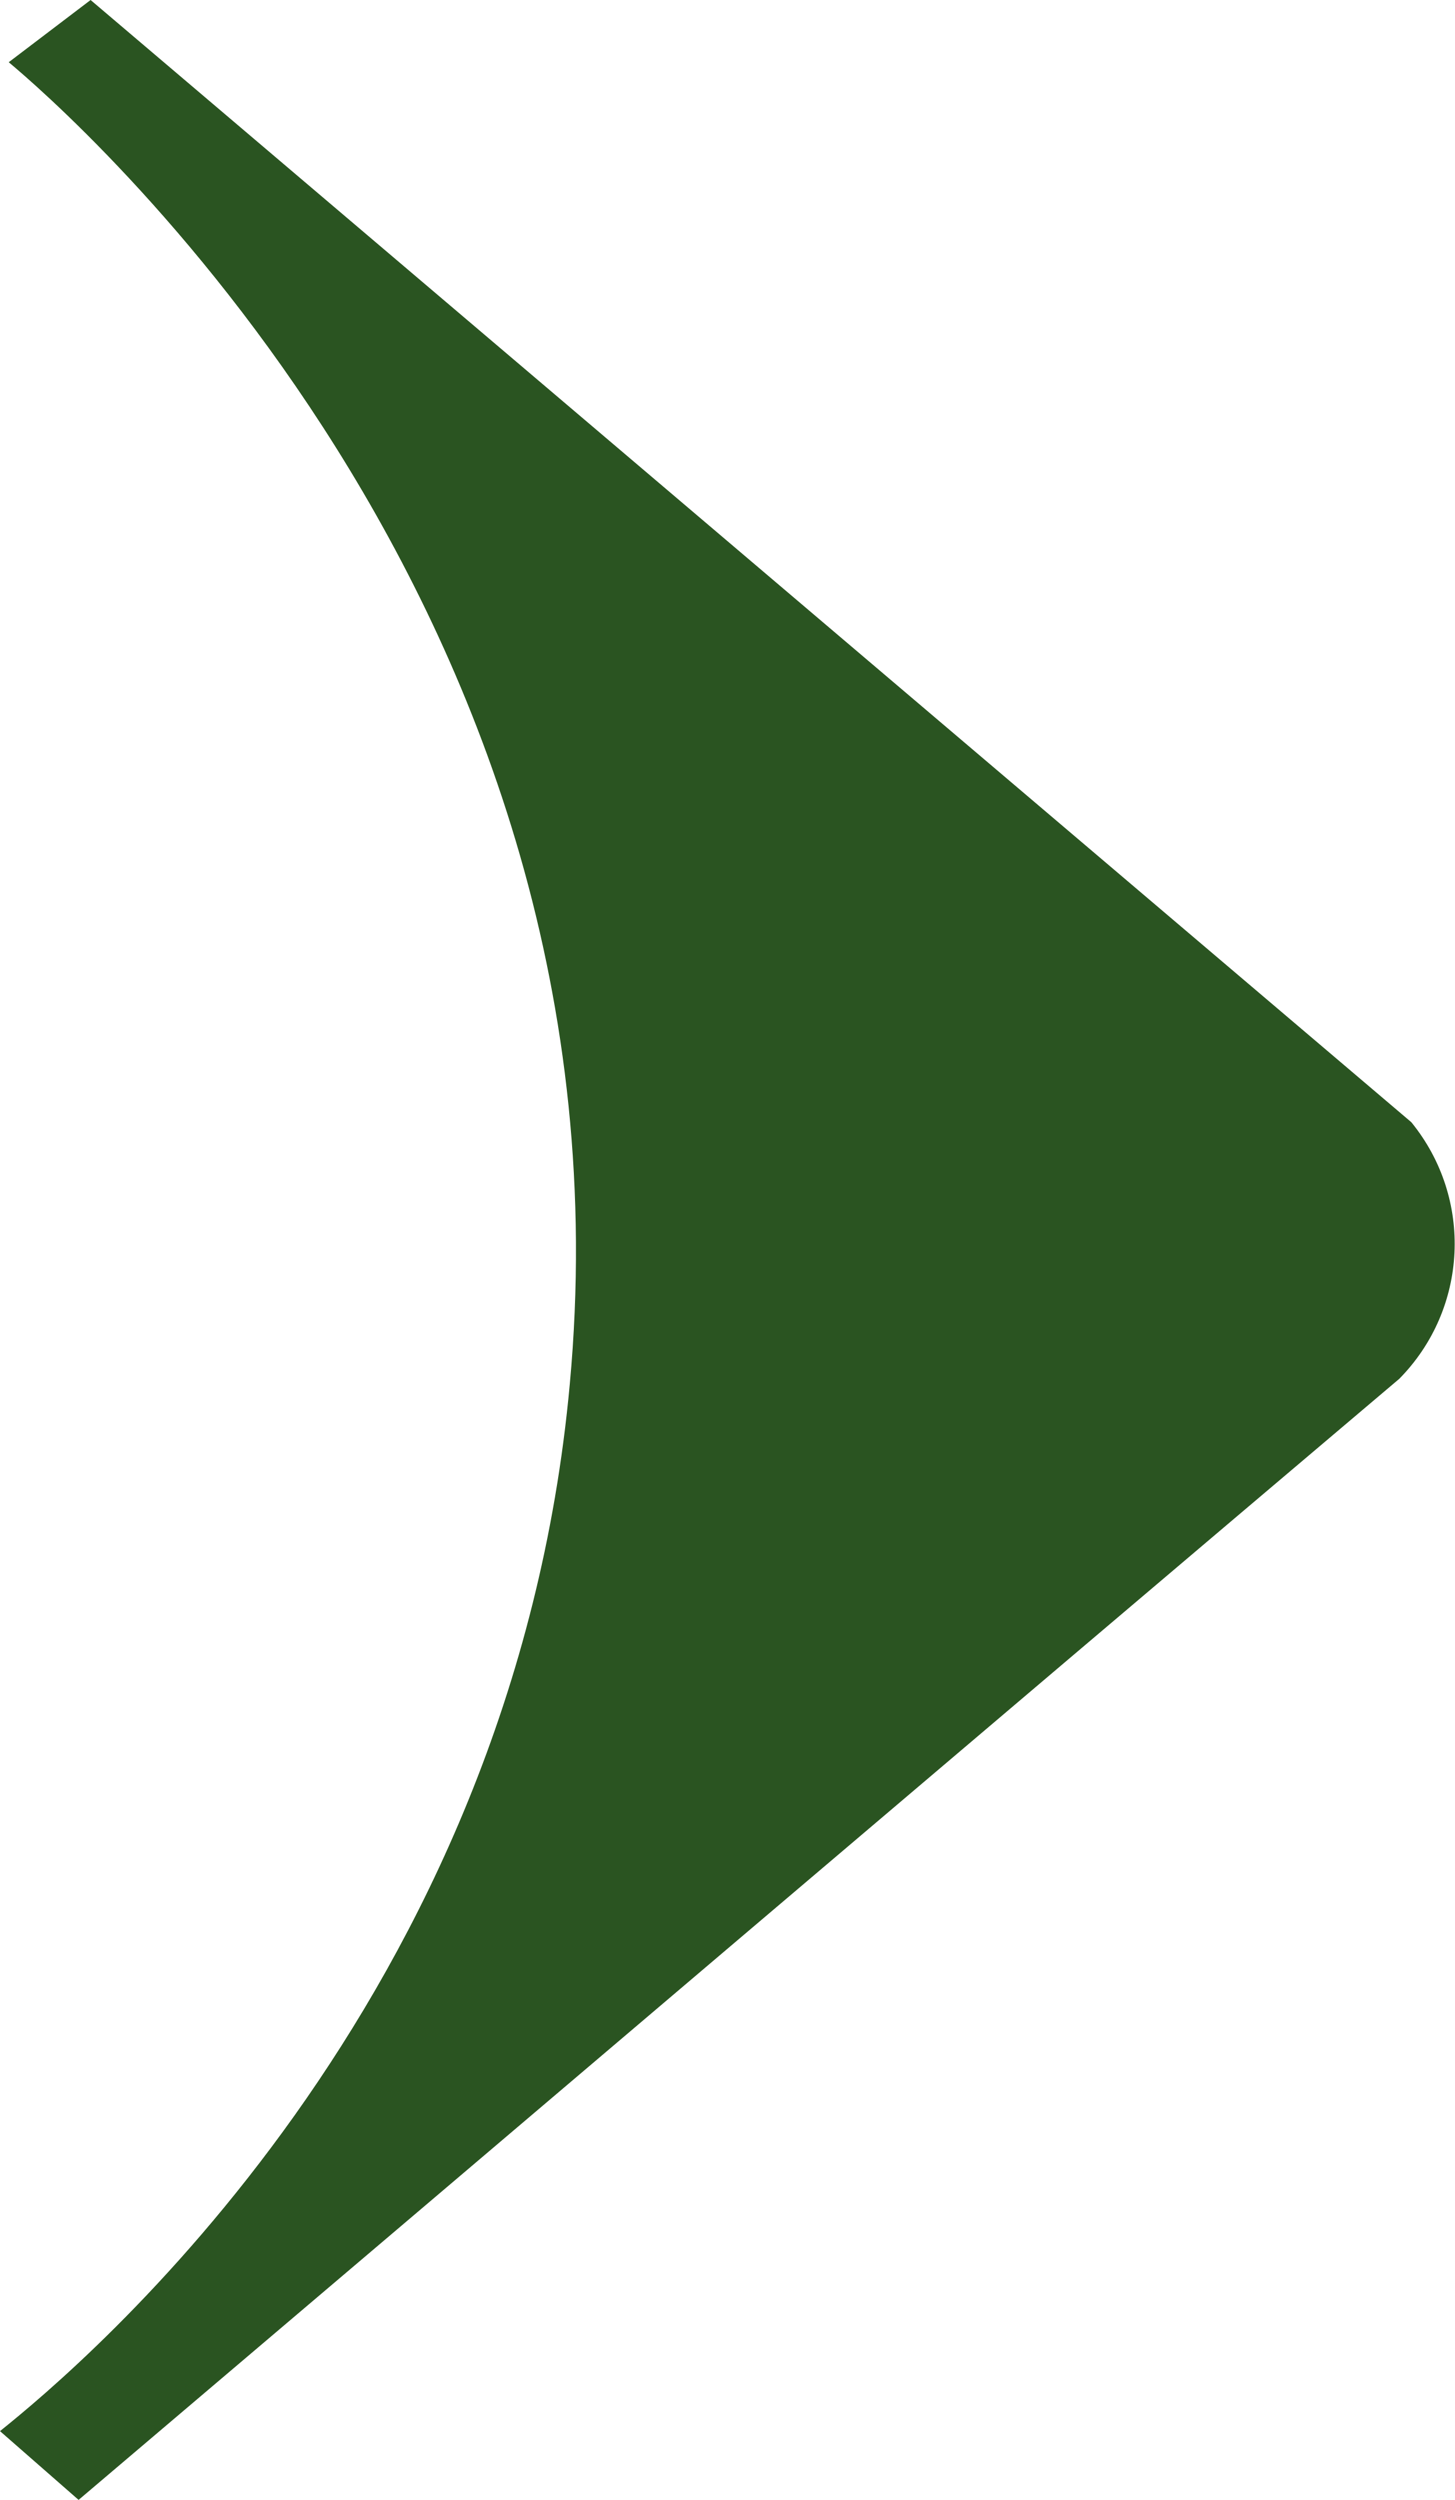
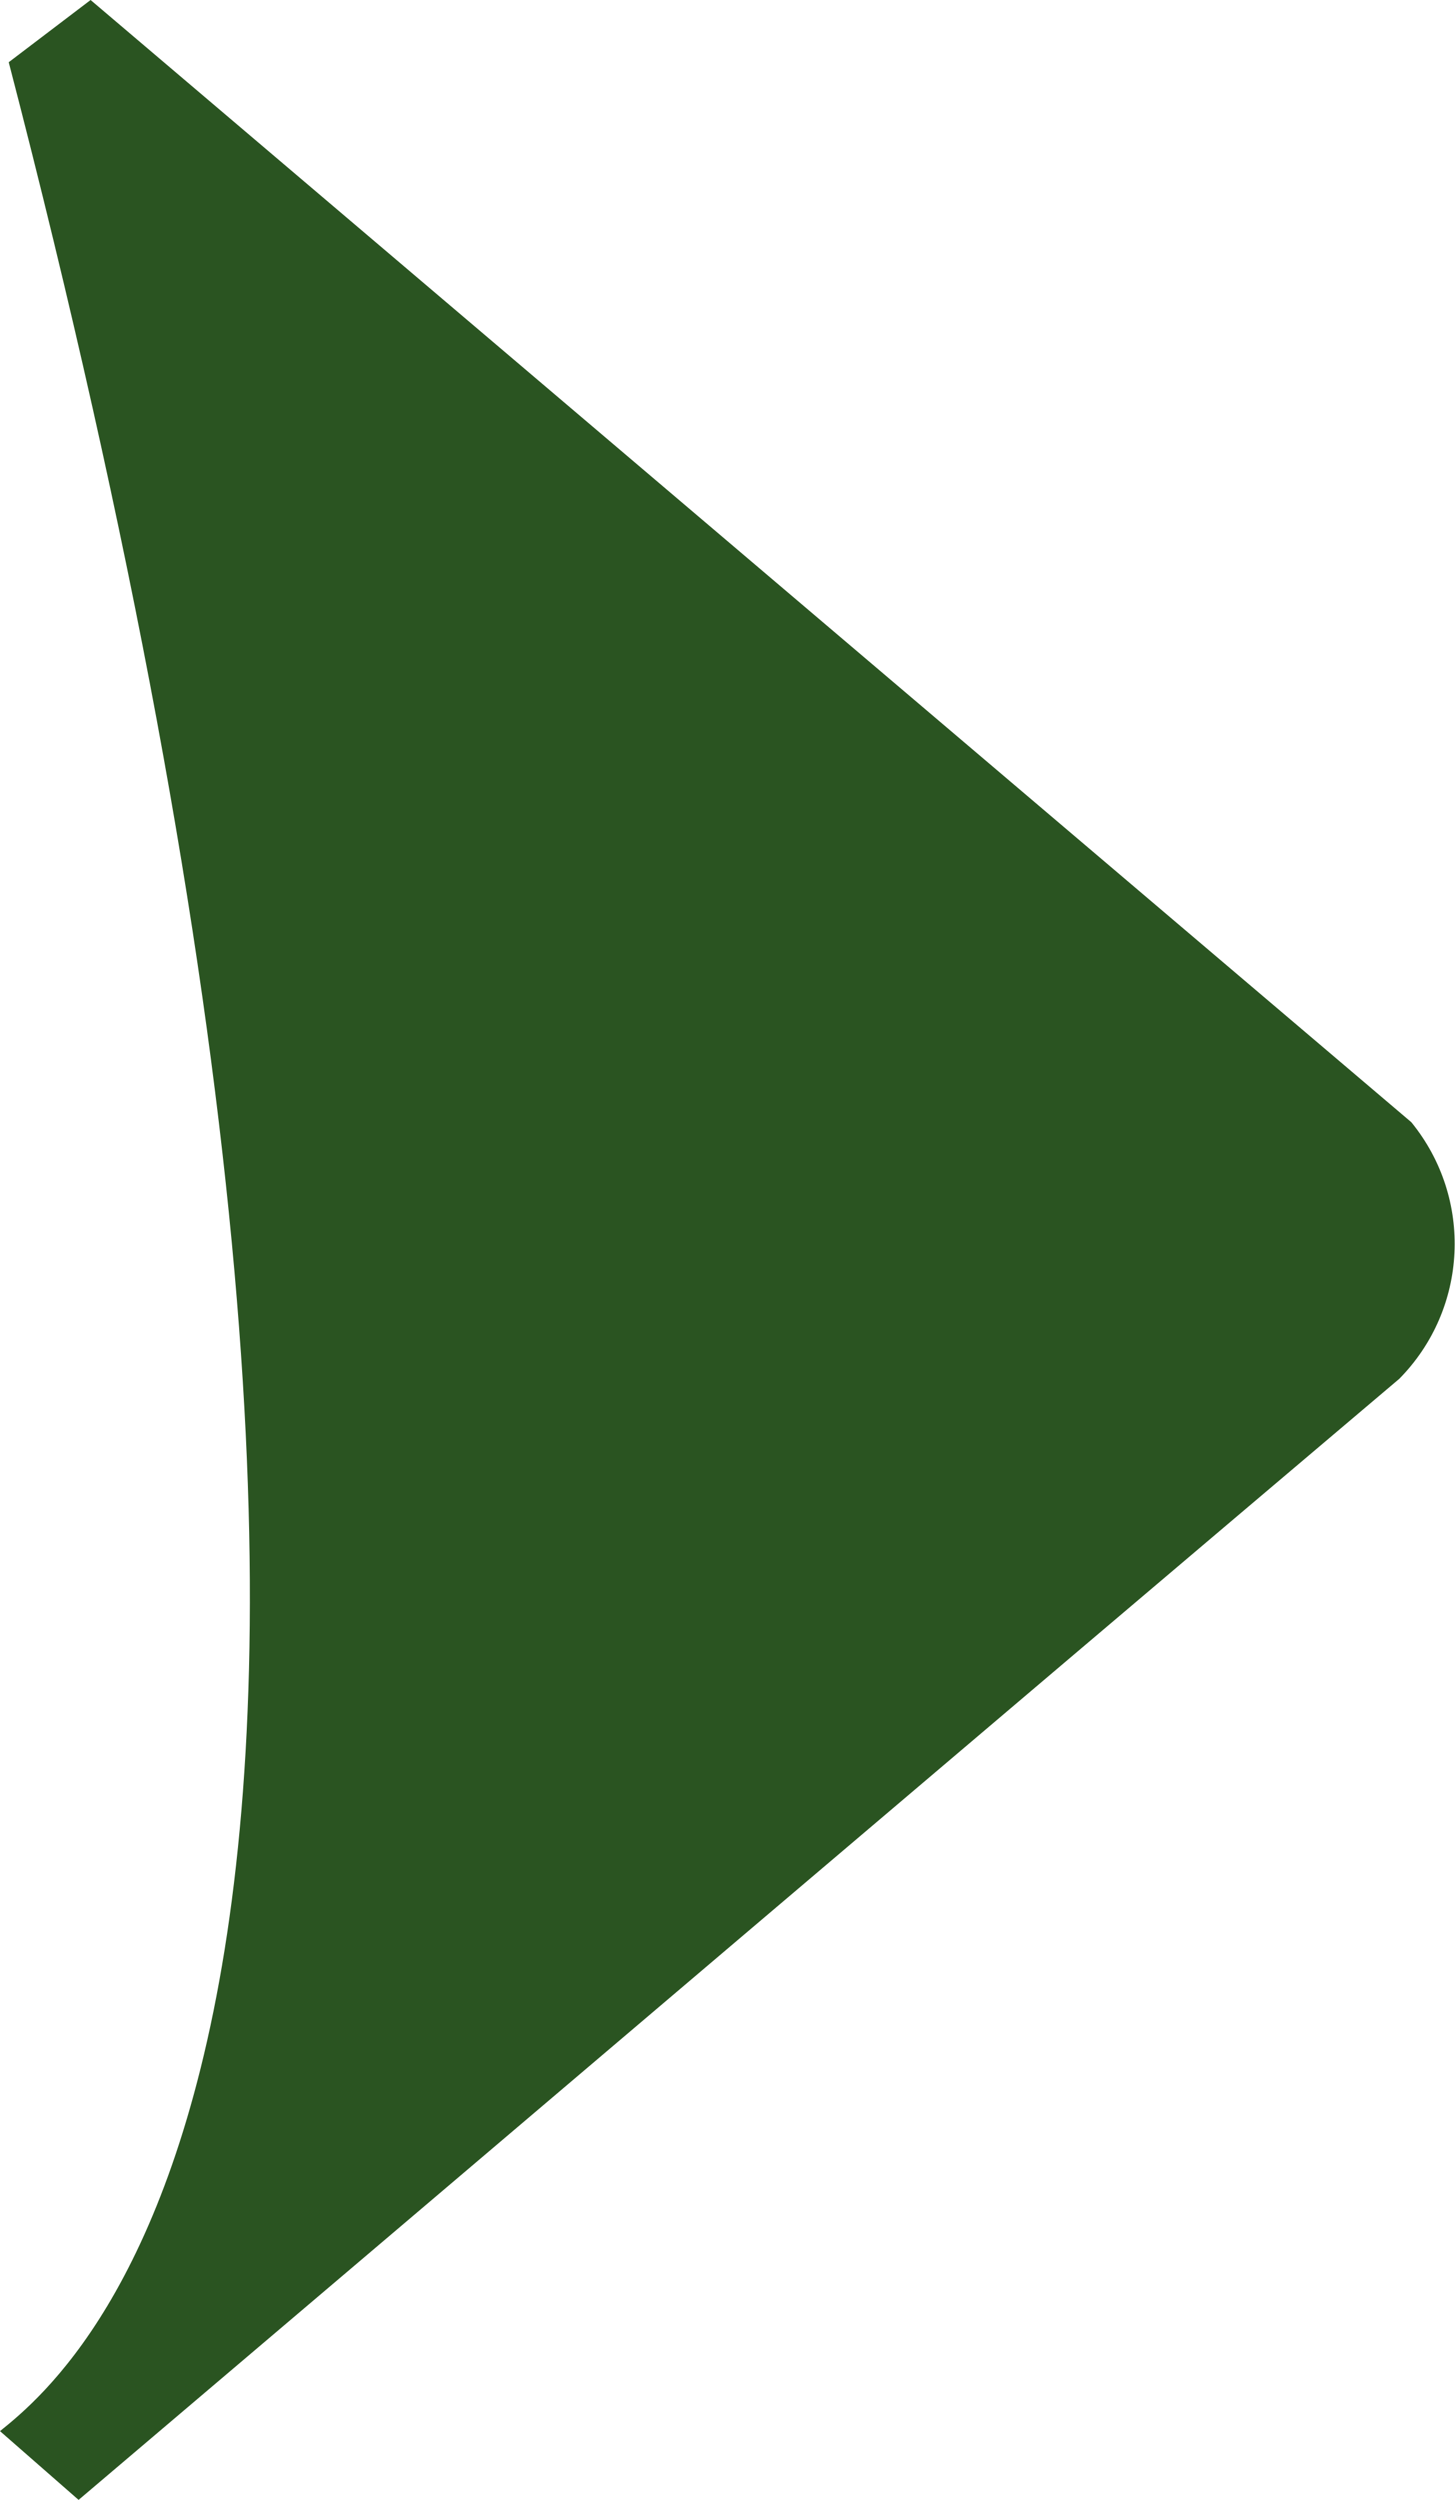
<svg xmlns="http://www.w3.org/2000/svg" version="1.1" id="图层_1" x="0px" y="0px" viewBox="0 0 133.3 229" style="enable-background:new 0 0 133.3 229;" xml:space="preserve">
  <style type="text/css">
	.st0{fill:#2A5421;}
</style>
-   <path class="st0" d="M7.2,229c40.3-34.2,80.6-68.5,121-102.7c6.3-6.4,6.8-16.5,1.1-23.5L8.3,0L0.8,5.7c4.9,4.1,58,49.8,51.4,121.1  C47,183.6,7.6,216.6,0,222.7C2.4,224.8,4.8,226.9,7.2,229z" />
+   <path class="st0" d="M7.2,229c40.3-34.2,80.6-68.5,121-102.7c6.3-6.4,6.8-16.5,1.1-23.5L8.3,0L0.8,5.7C47,183.6,7.6,216.6,0,222.7C2.4,224.8,4.8,226.9,7.2,229z" />
</svg>